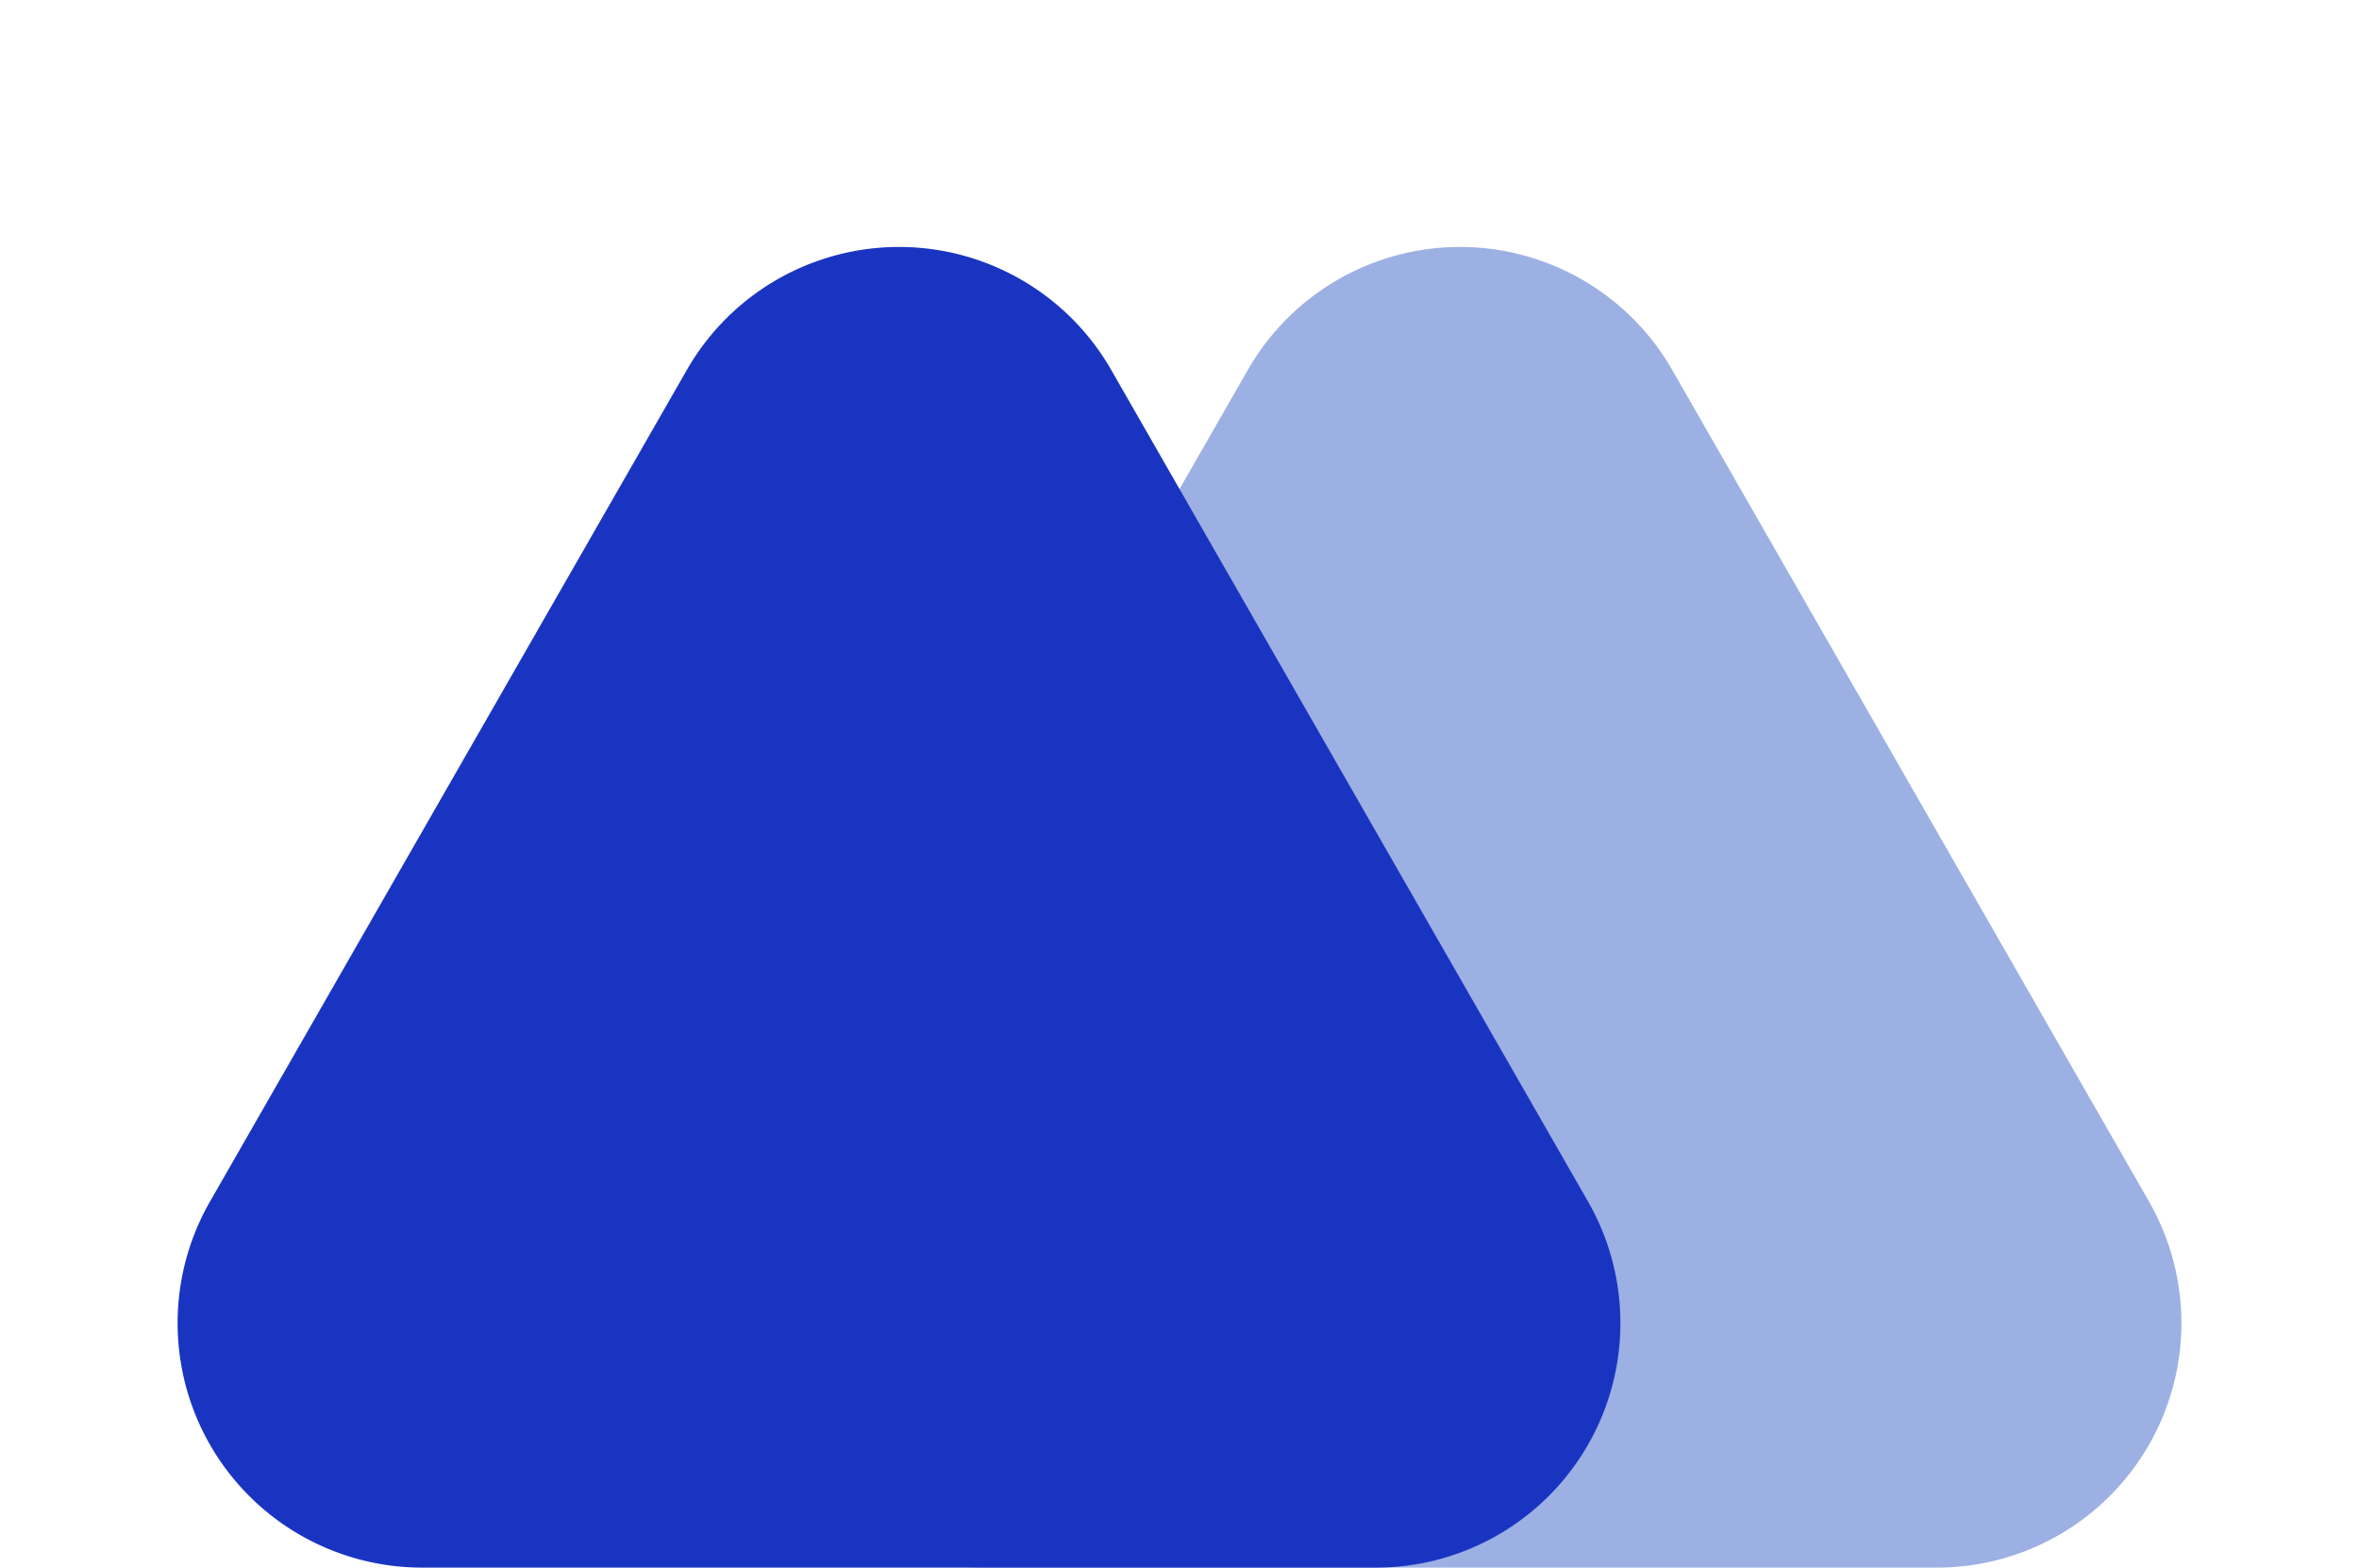
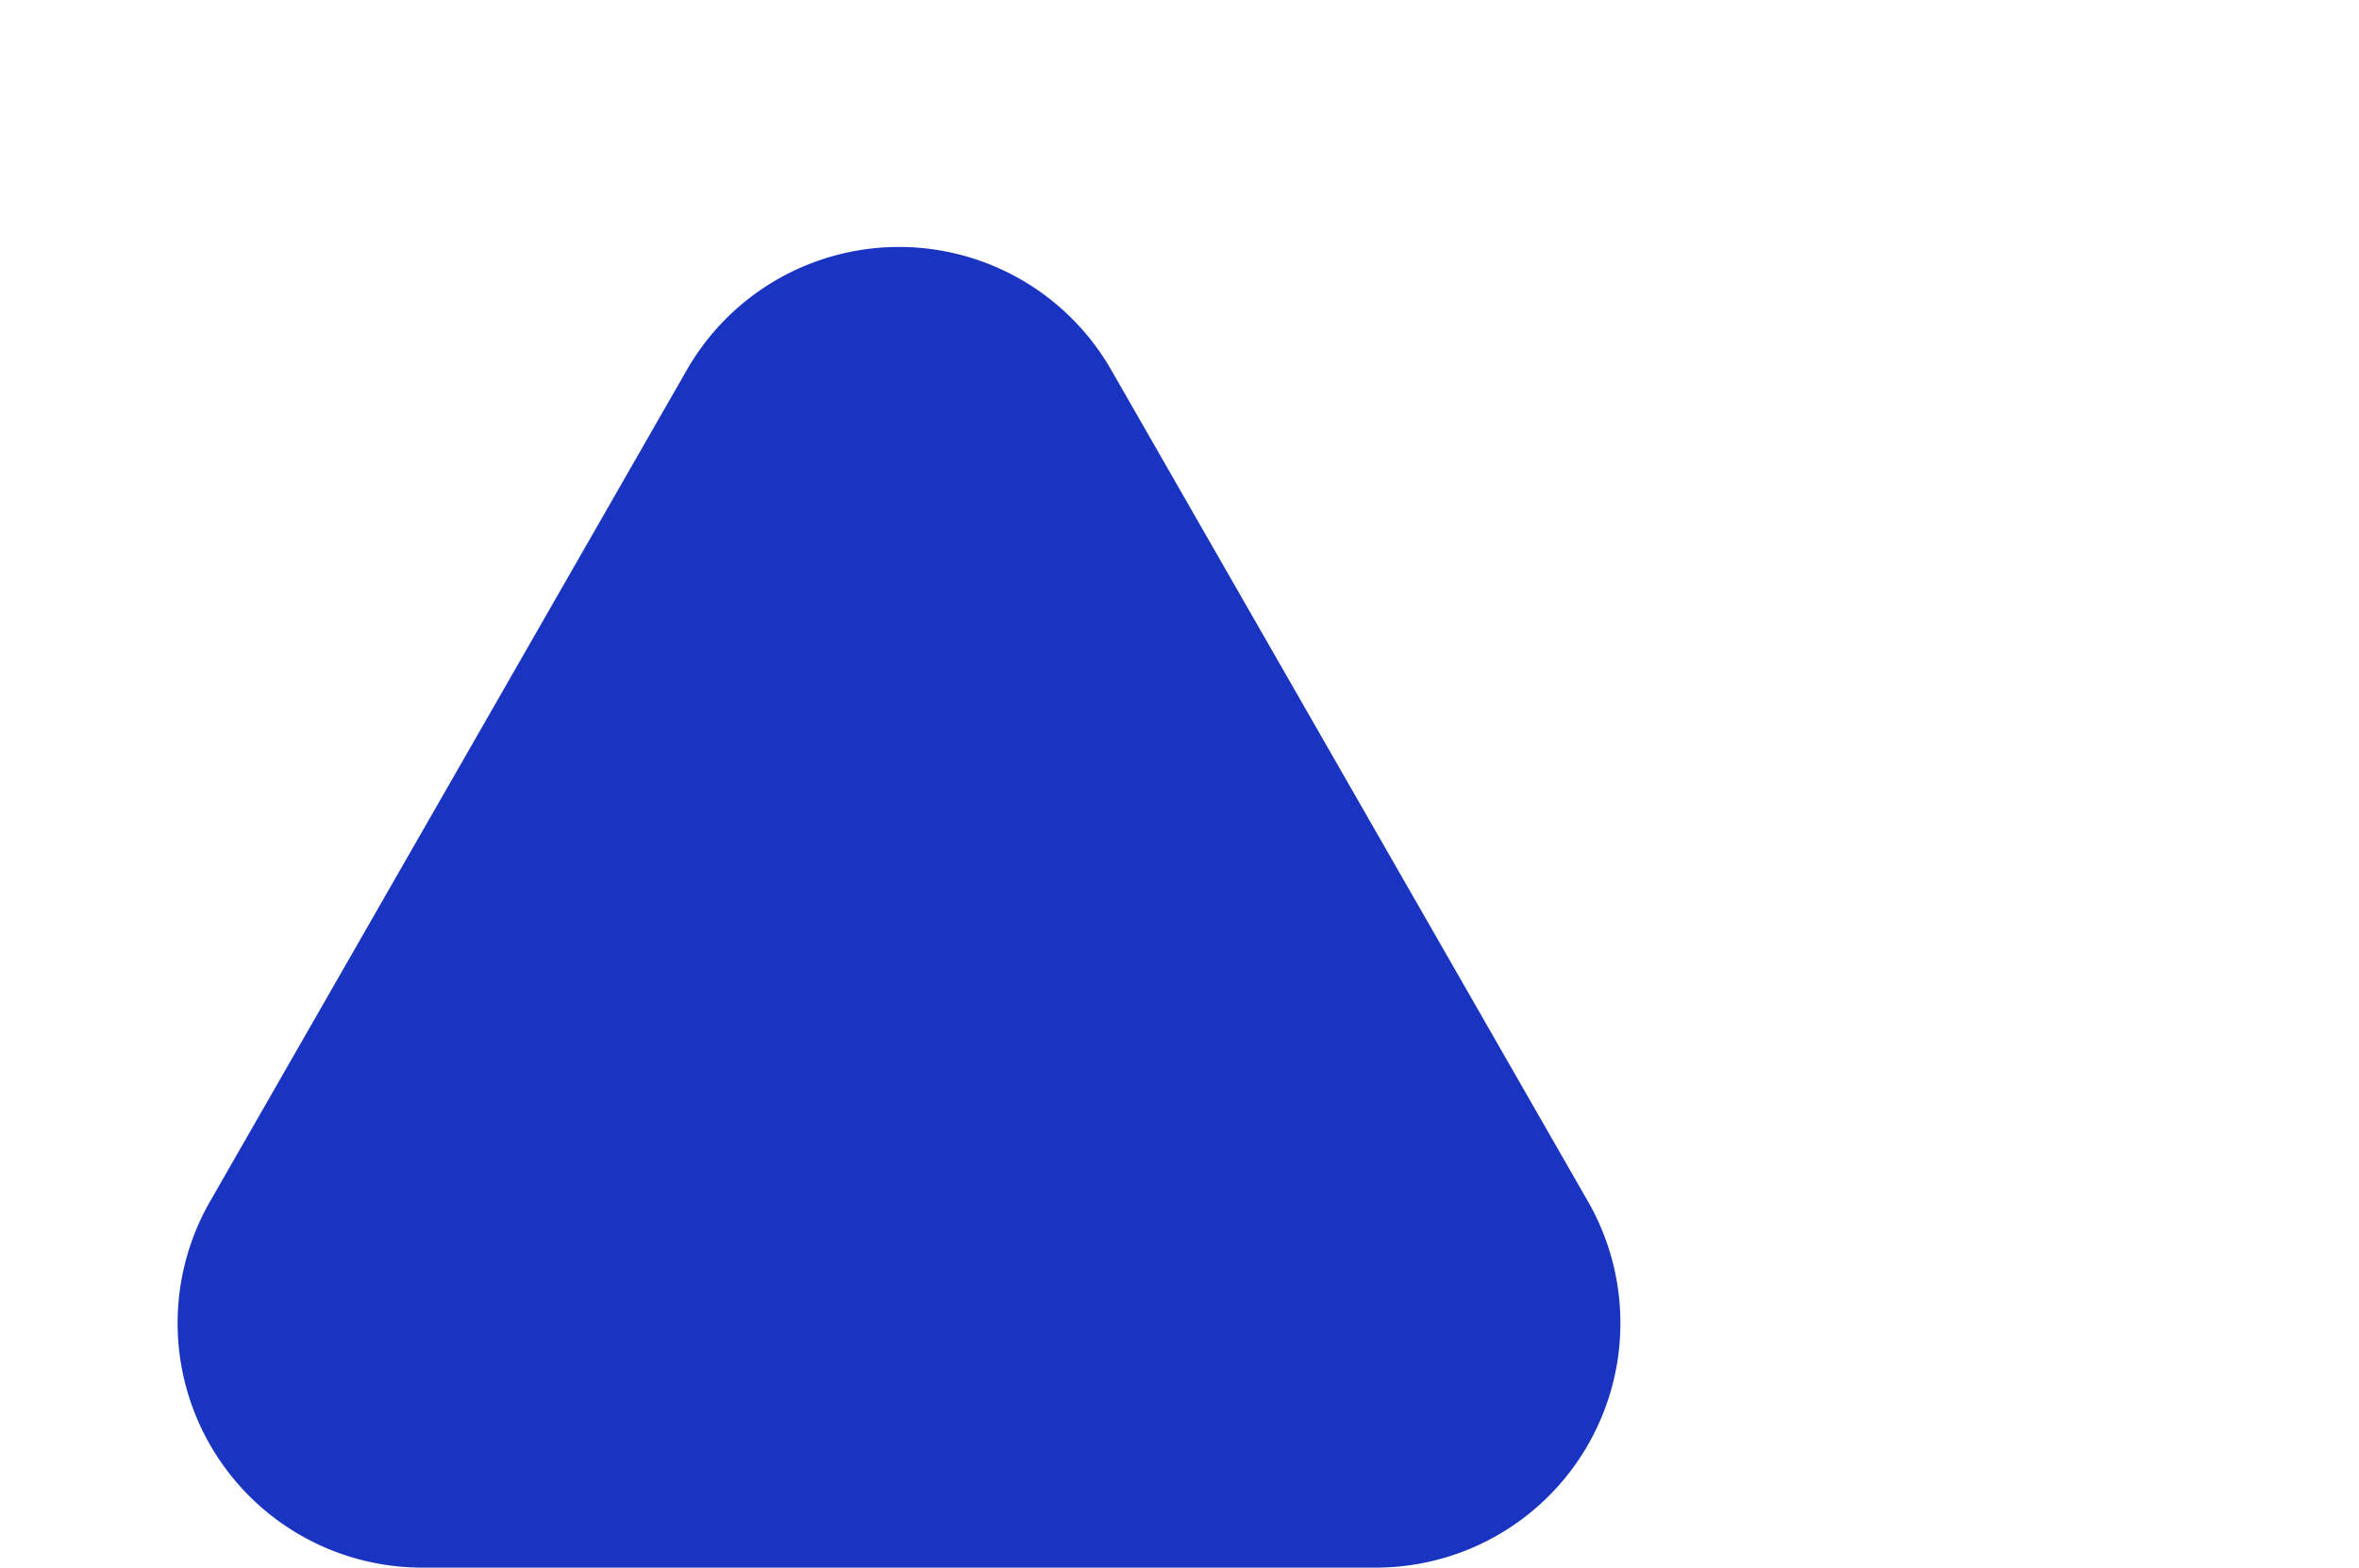
<svg xmlns="http://www.w3.org/2000/svg" width="164" height="109" viewBox="0 0 164 109">
  <g id="Group_67" data-name="Group 67" transform="translate(-329 -8169)">
-     <path id="Polygon_2" data-name="Polygon 2" d="M47.752,25.72a17,17,0,0,1,29.5,0L110.4,83.544A17,17,0,0,1,95.656,109H29.344A17,17,0,0,1,14.6,83.544Z" transform="translate(368 8169)" fill="#9cb0e3" />
    <path id="Polygon_3" data-name="Polygon 3" d="M47.752,25.72a17,17,0,0,1,29.5,0L110.4,83.544A17,17,0,0,1,95.656,109H29.344A17,17,0,0,1,14.6,83.544Z" transform="translate(329 8169)" fill="#1a34c2" />
  </g>
</svg>